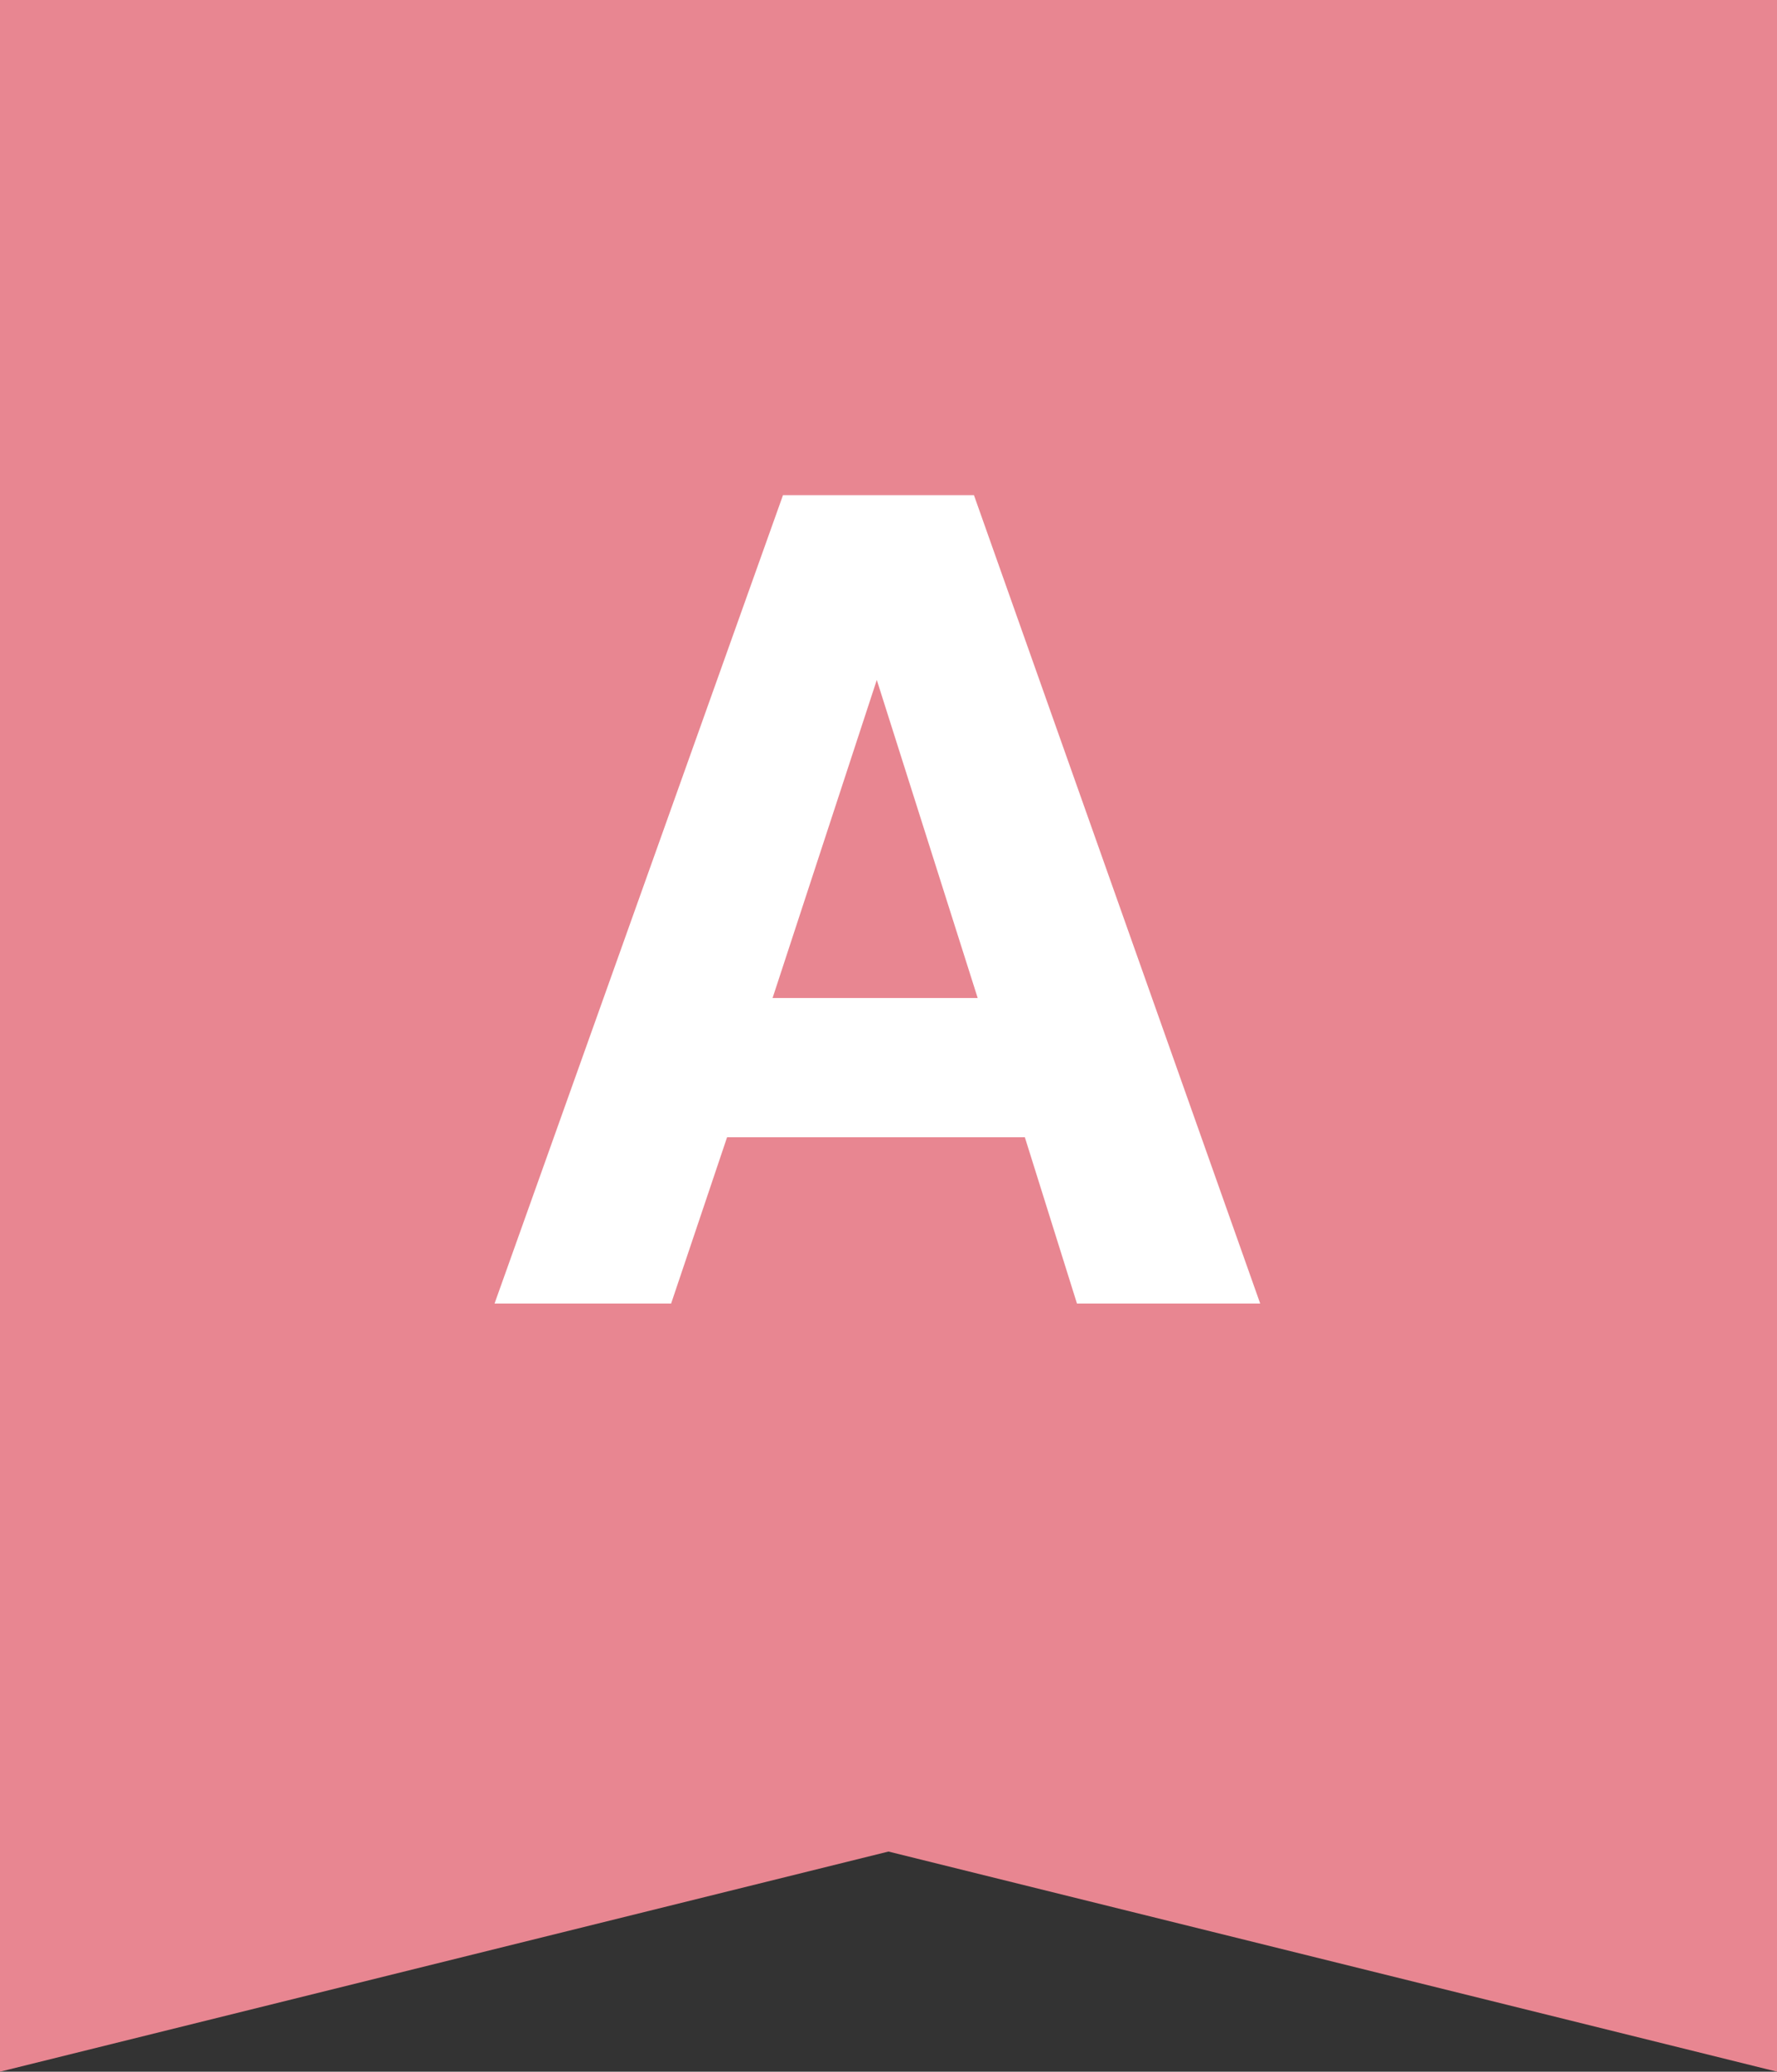
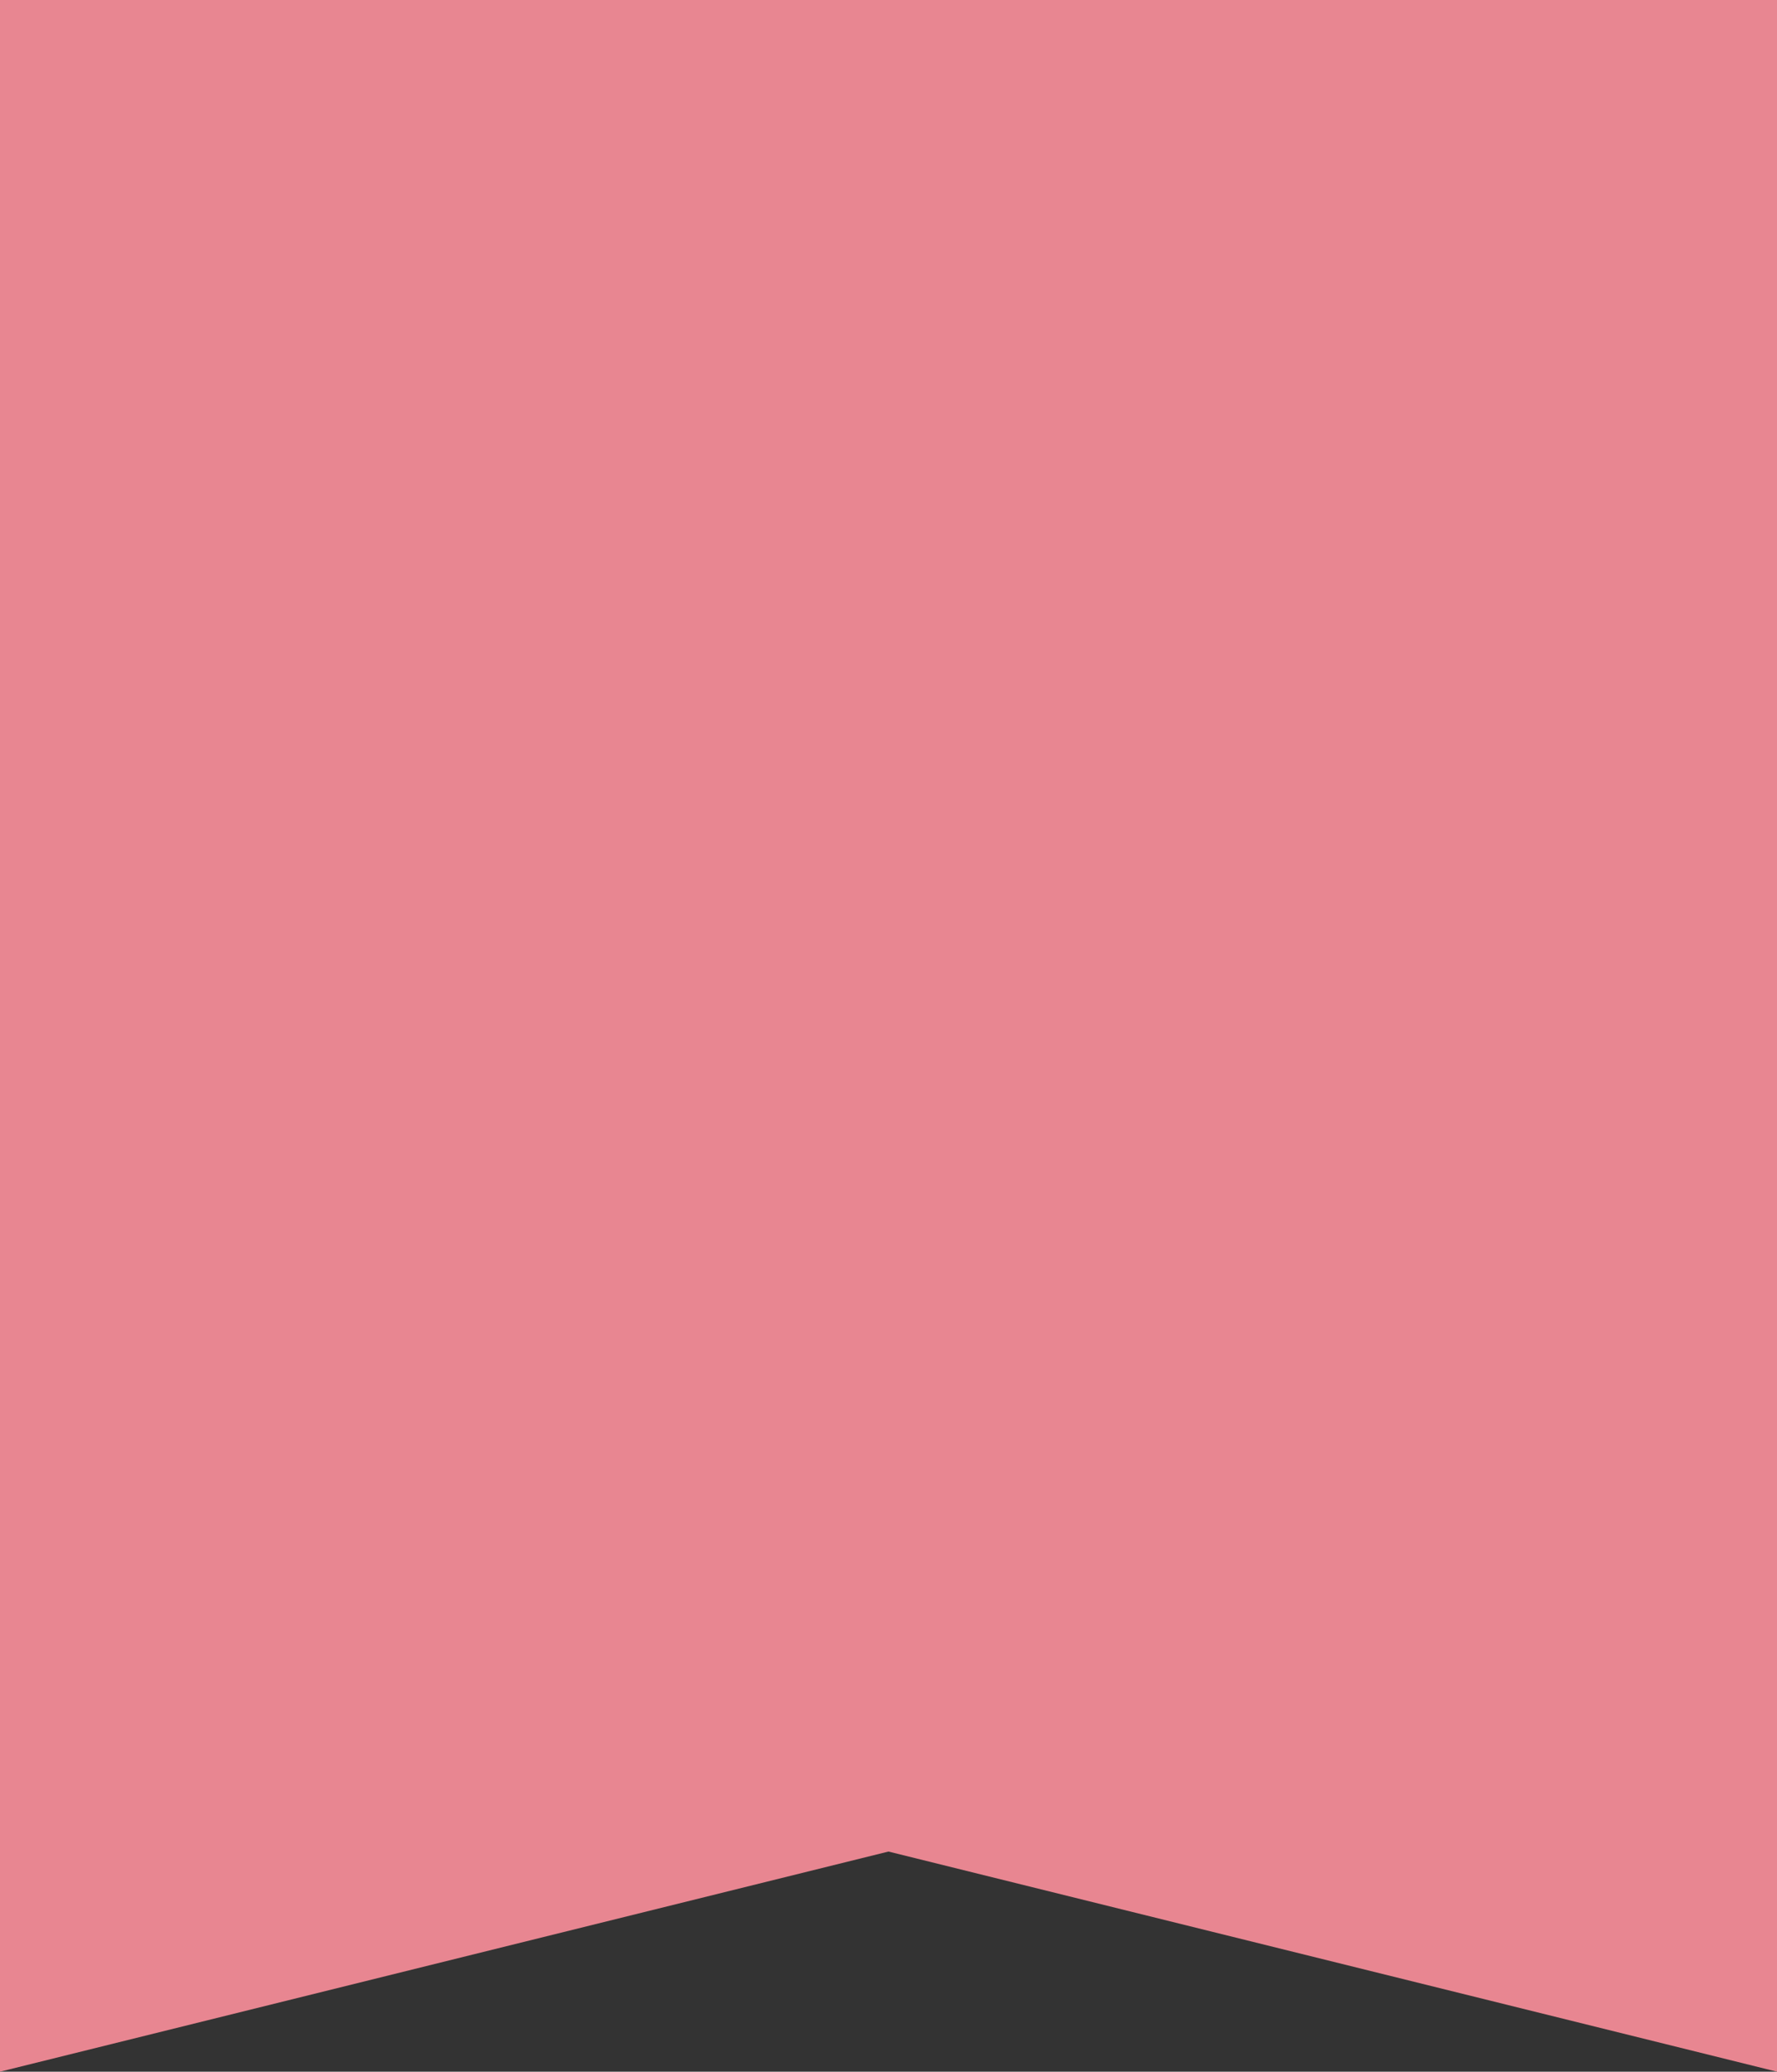
<svg xmlns="http://www.w3.org/2000/svg" width="79.107" height="92.226" viewBox="0 0 79.107 92.226">
  <rect x="0" y="0" width="79.107" height="92.226" fill="#333333" stroke="none" />
  <g id="グループ_1432" data-name="グループ 1432" transform="translate(-322.477 -3541.712)">
    <path id="パス_559" data-name="パス 559" d="M0-5V87.226l39.552-9.8,39.555,9.8V-5Z" transform="translate(322.477 3546.711)" fill="#e88691" />
-     <path id="パス_887" data-name="パス 887" d="M6.824-7.4H-6.433L-8.923,0h-7.861L-3.943-35.986h8.5L17.3,0H9.143Zm-2.1-6.2L.232-27.759-4.407-13.6Z" transform="translate(361.277 3599.74)" fill="#fff" />
  </g>
</svg>